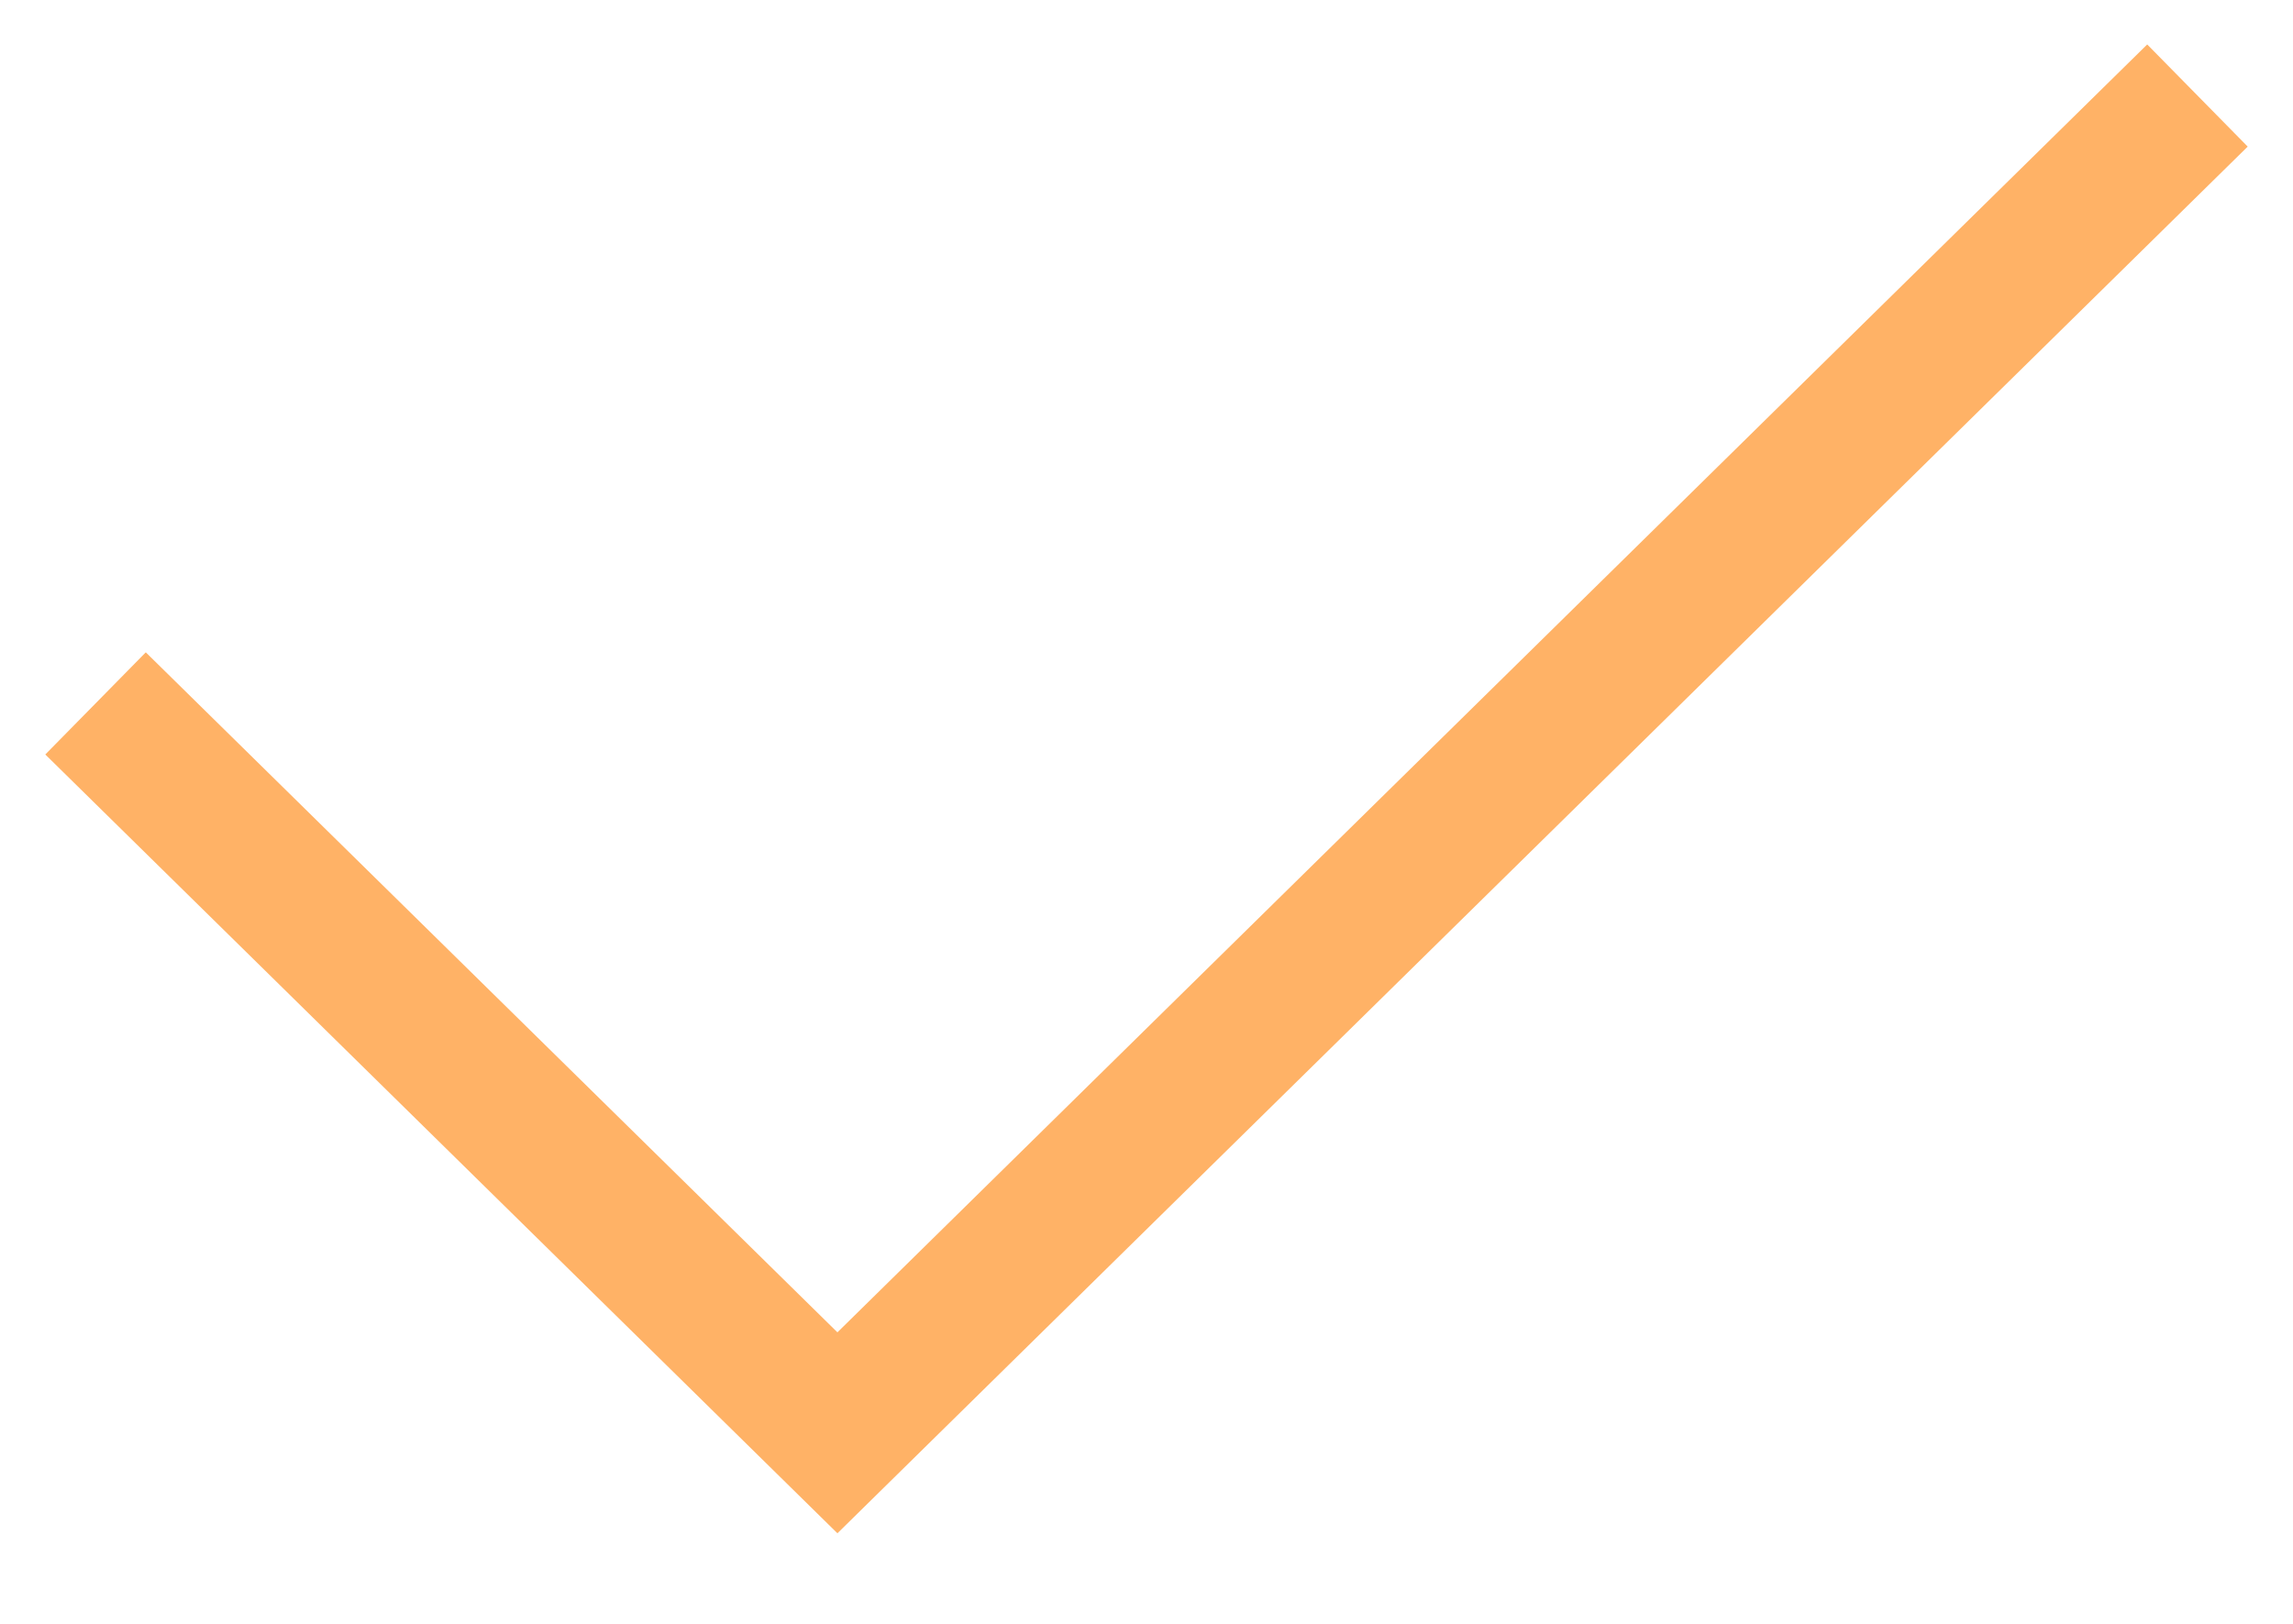
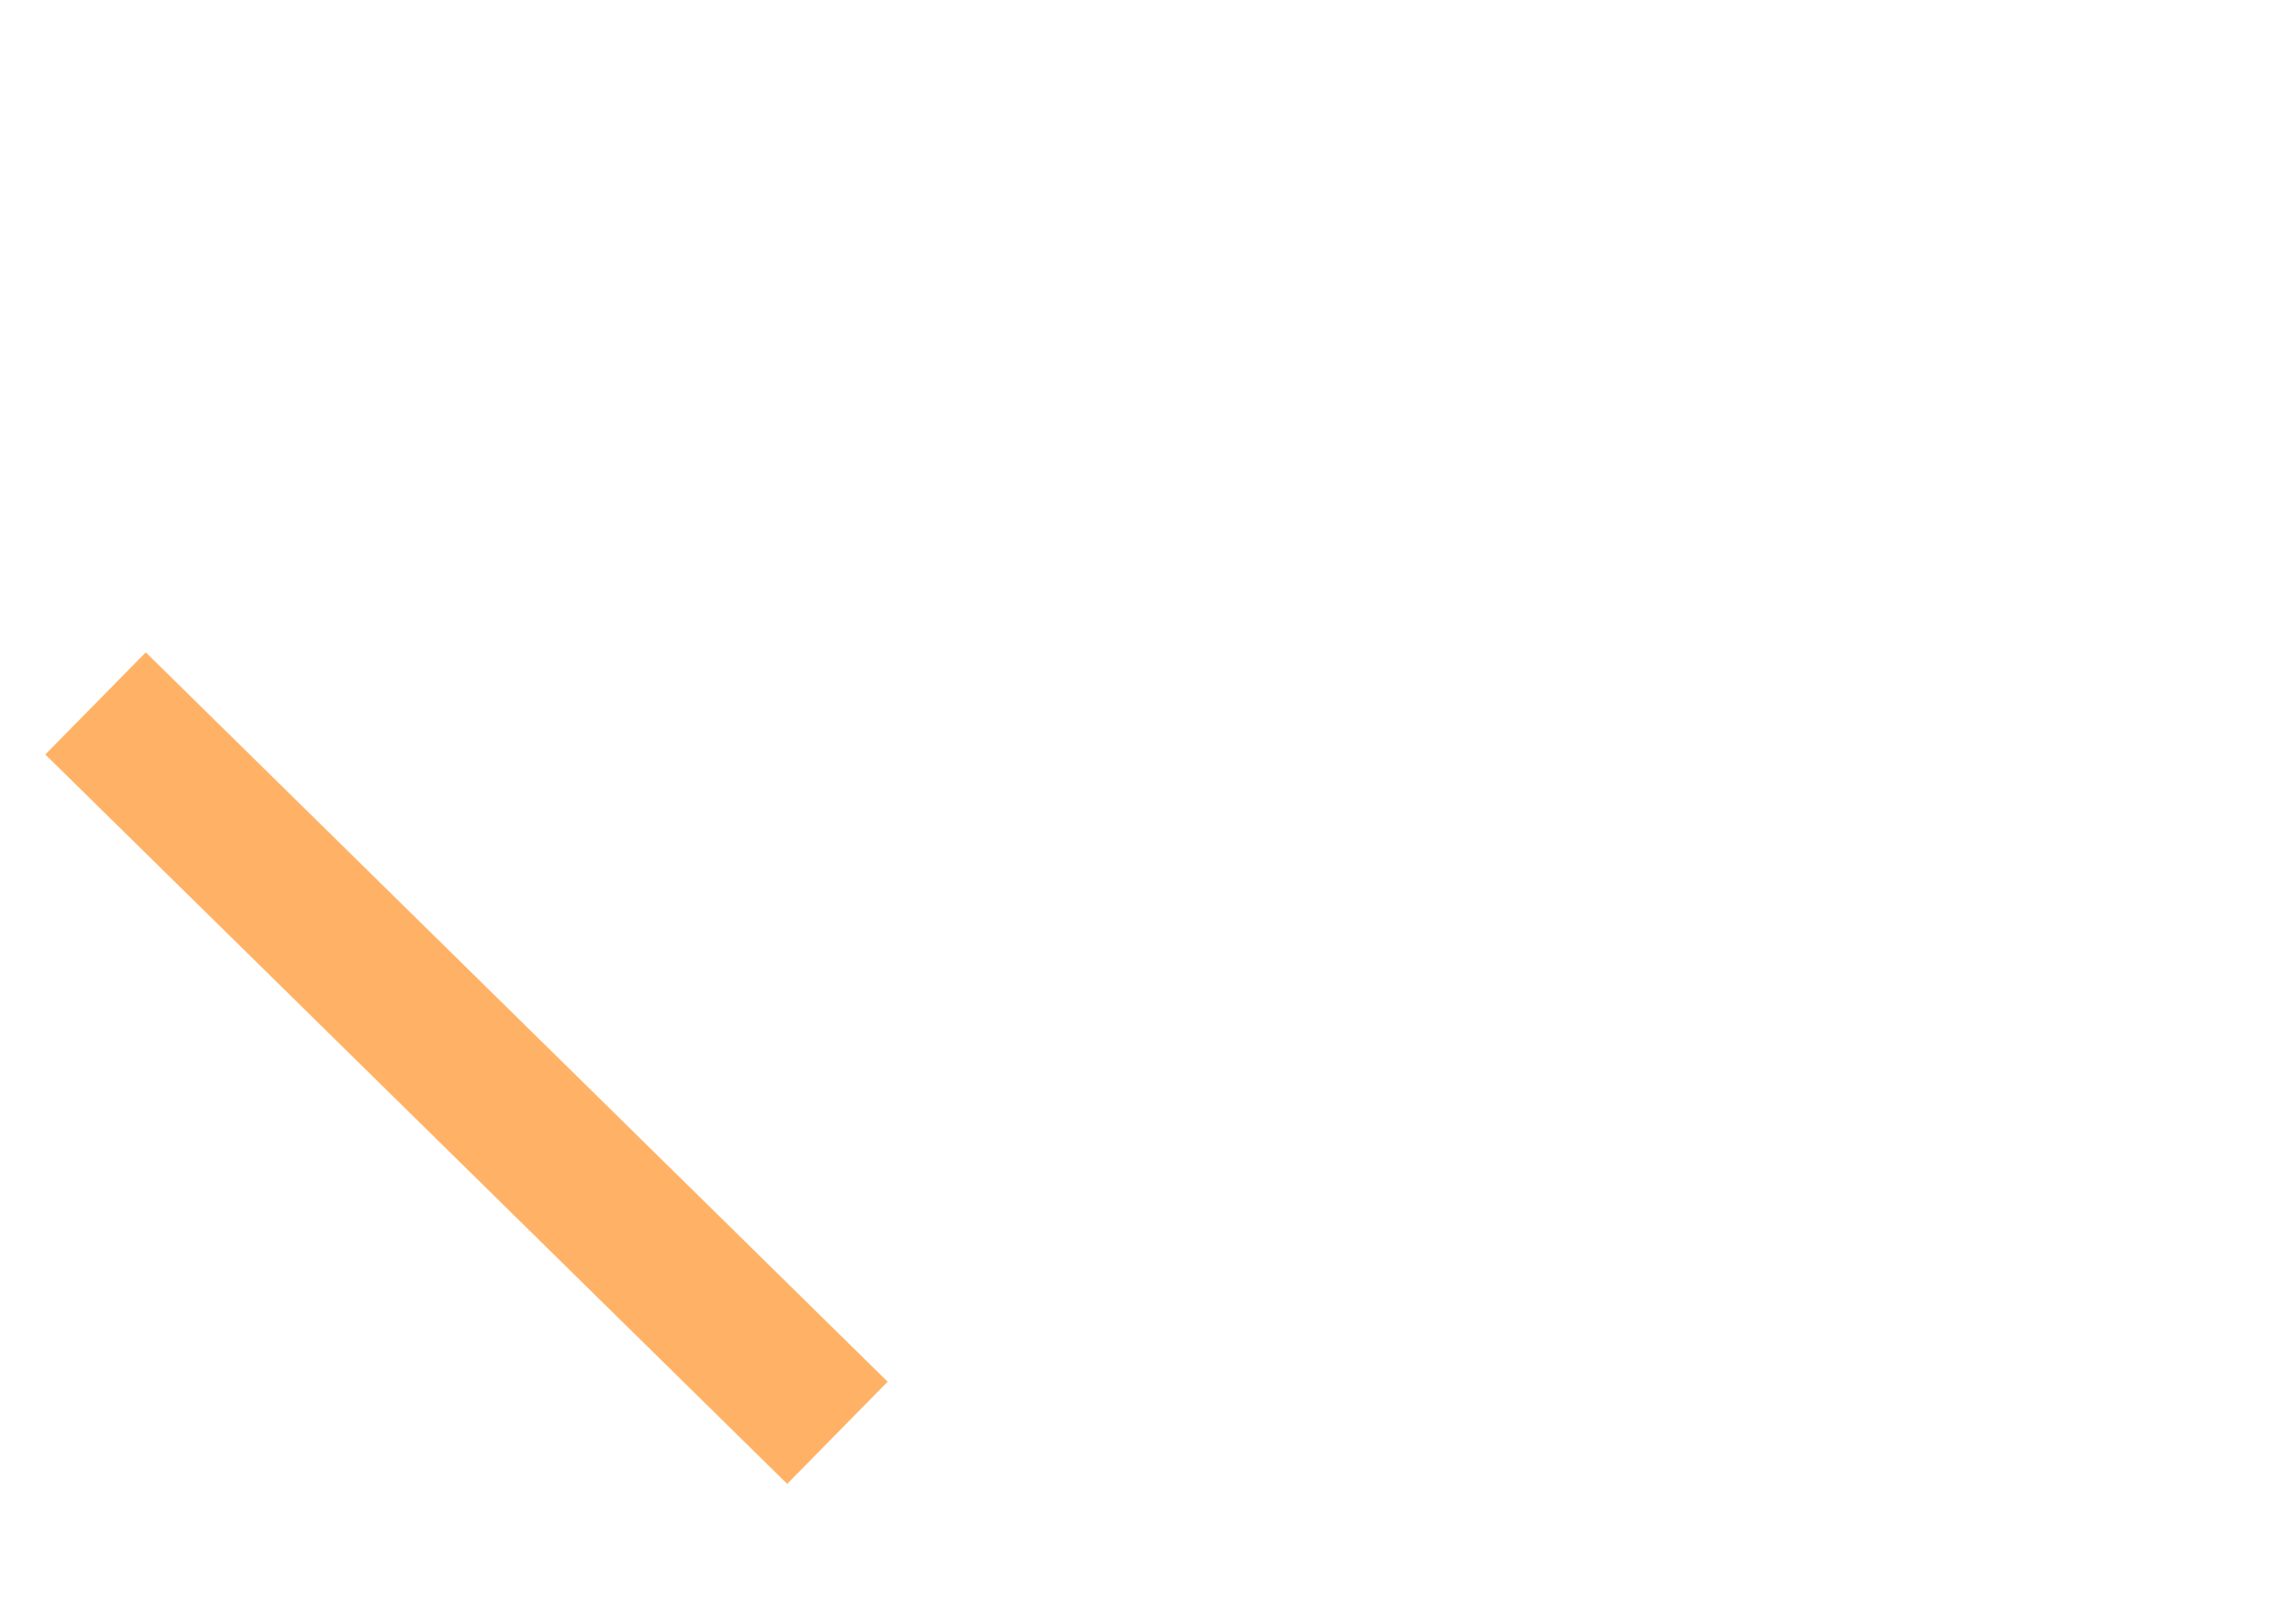
<svg xmlns="http://www.w3.org/2000/svg" width="24" height="17" viewBox="0 0 24 17" fill="none">
-   <path d="M1 7.364L8.765 15L23 1" stroke="#FFB266" stroke-width="1.5" stroke-miterlimit="10" />
+   <path d="M1 7.364L8.765 15" stroke="#FFB266" stroke-width="1.5" stroke-miterlimit="10" />
</svg>